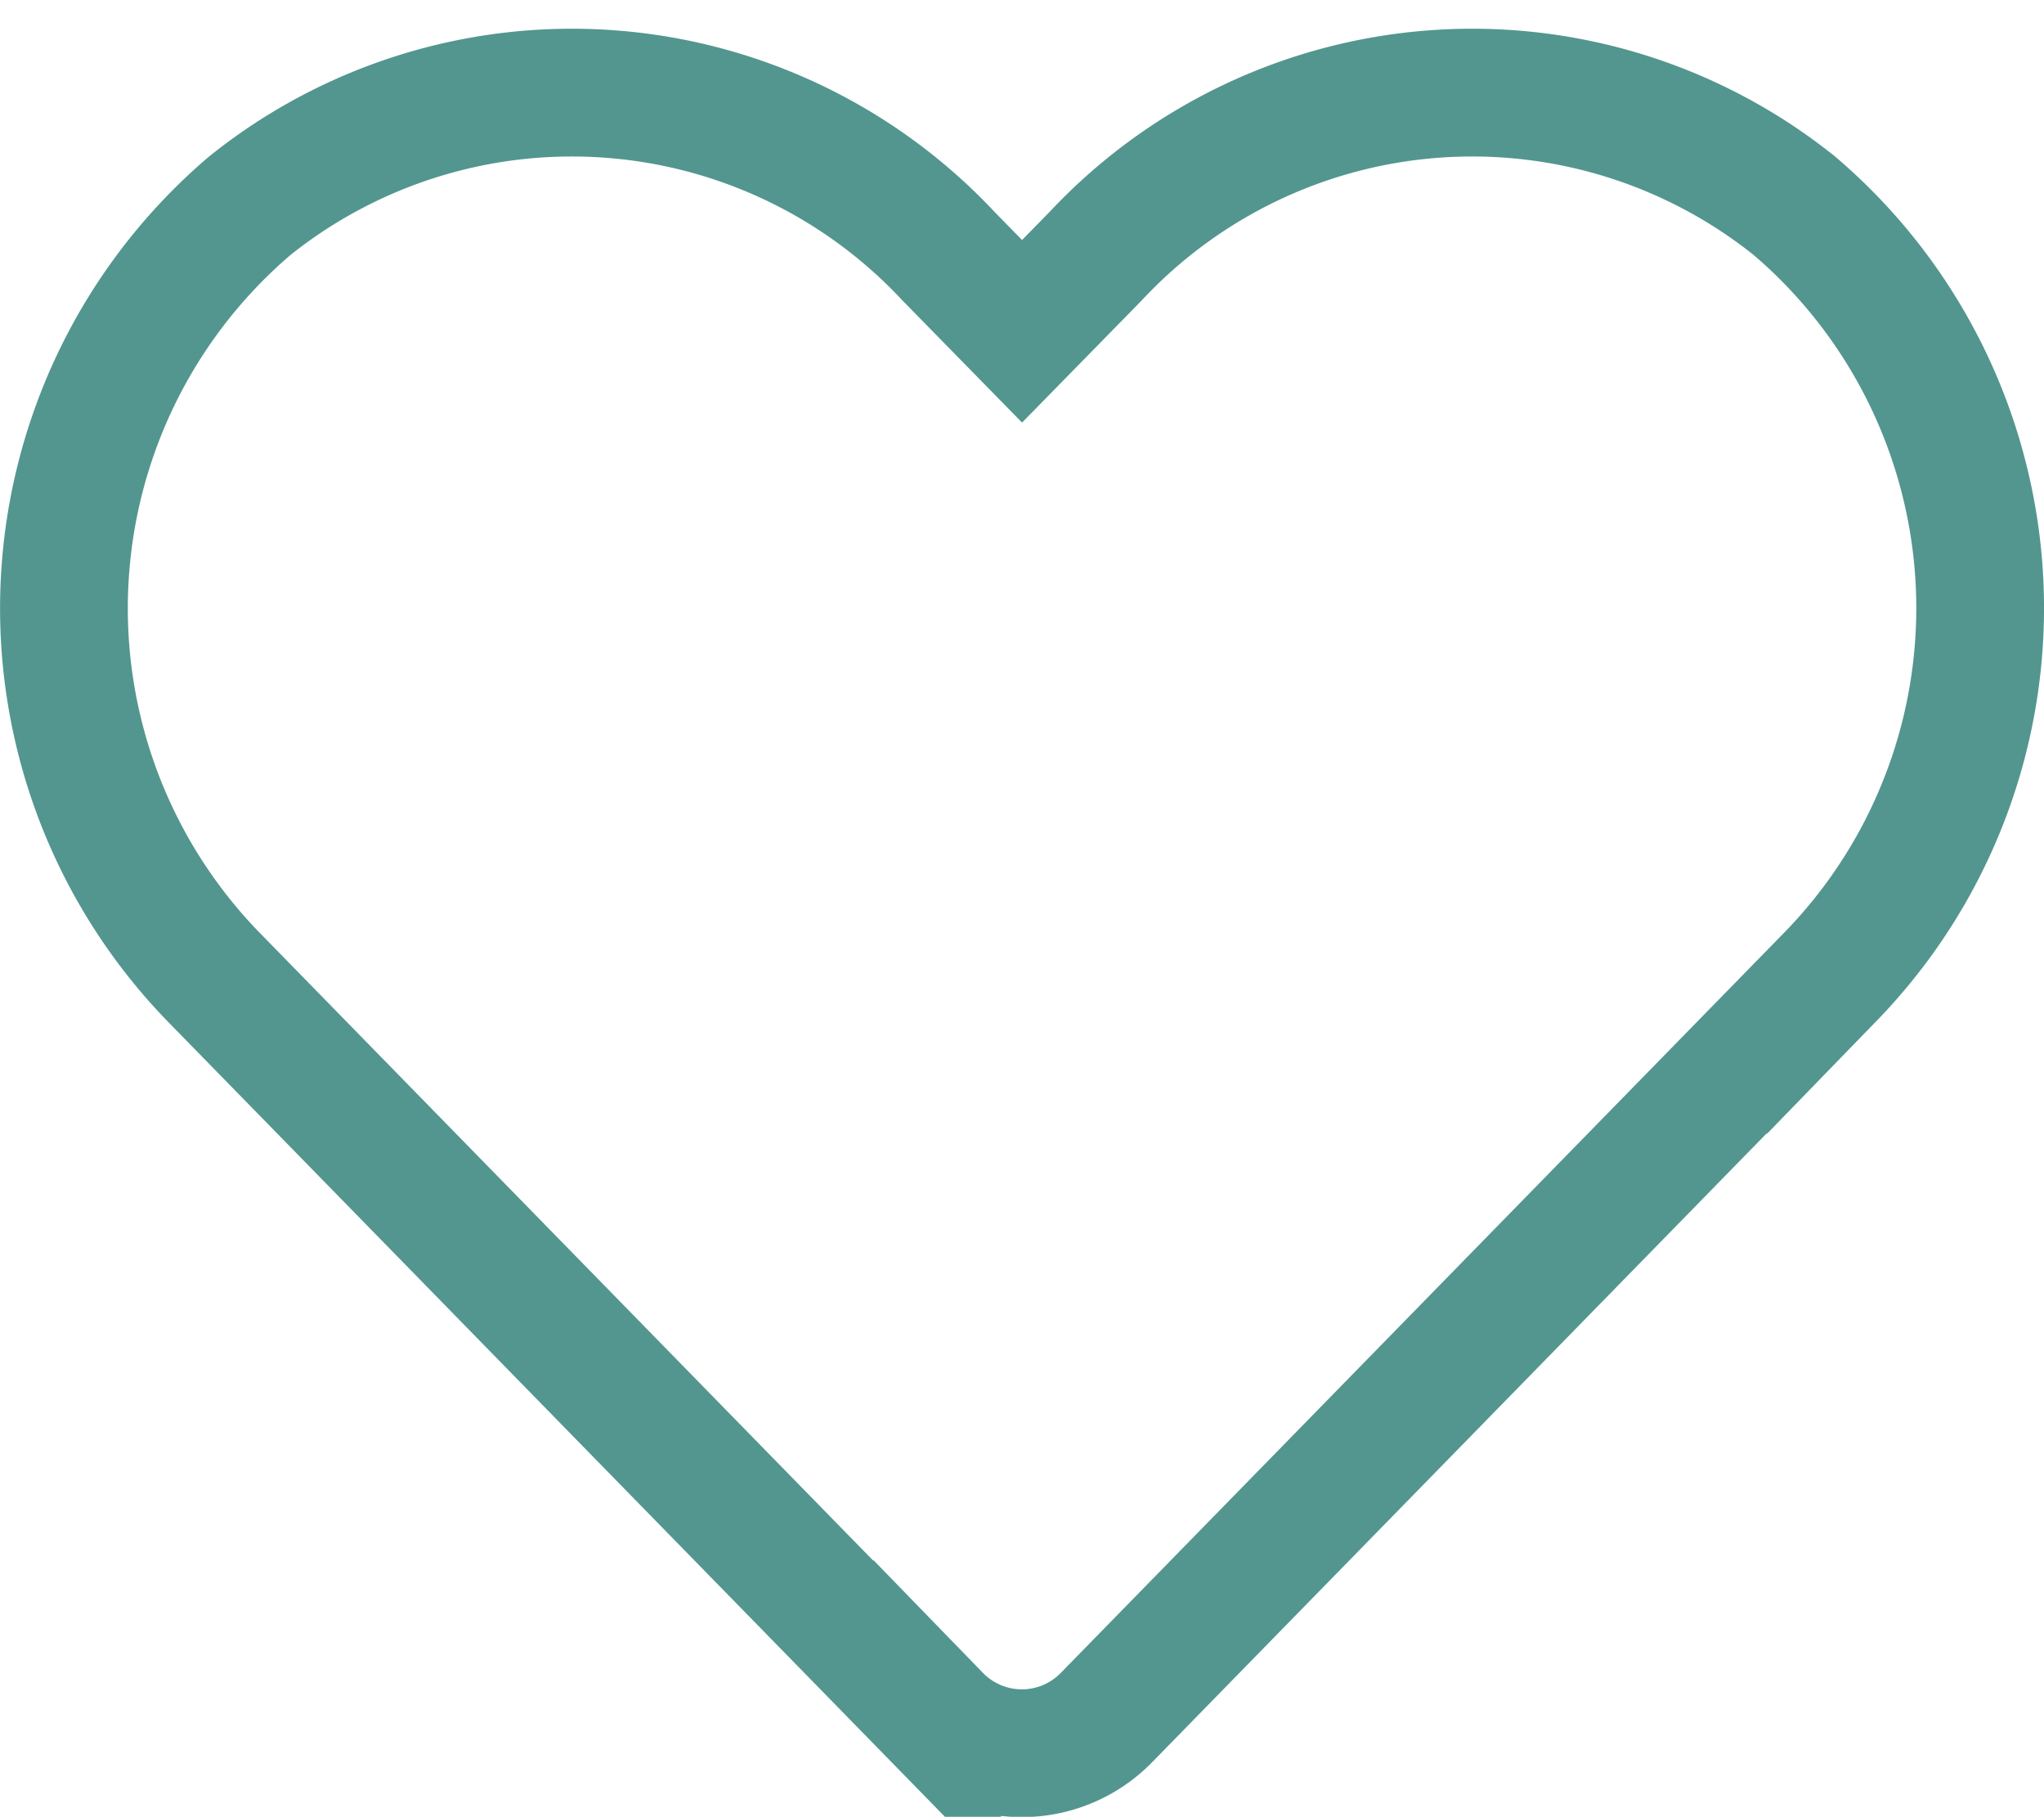
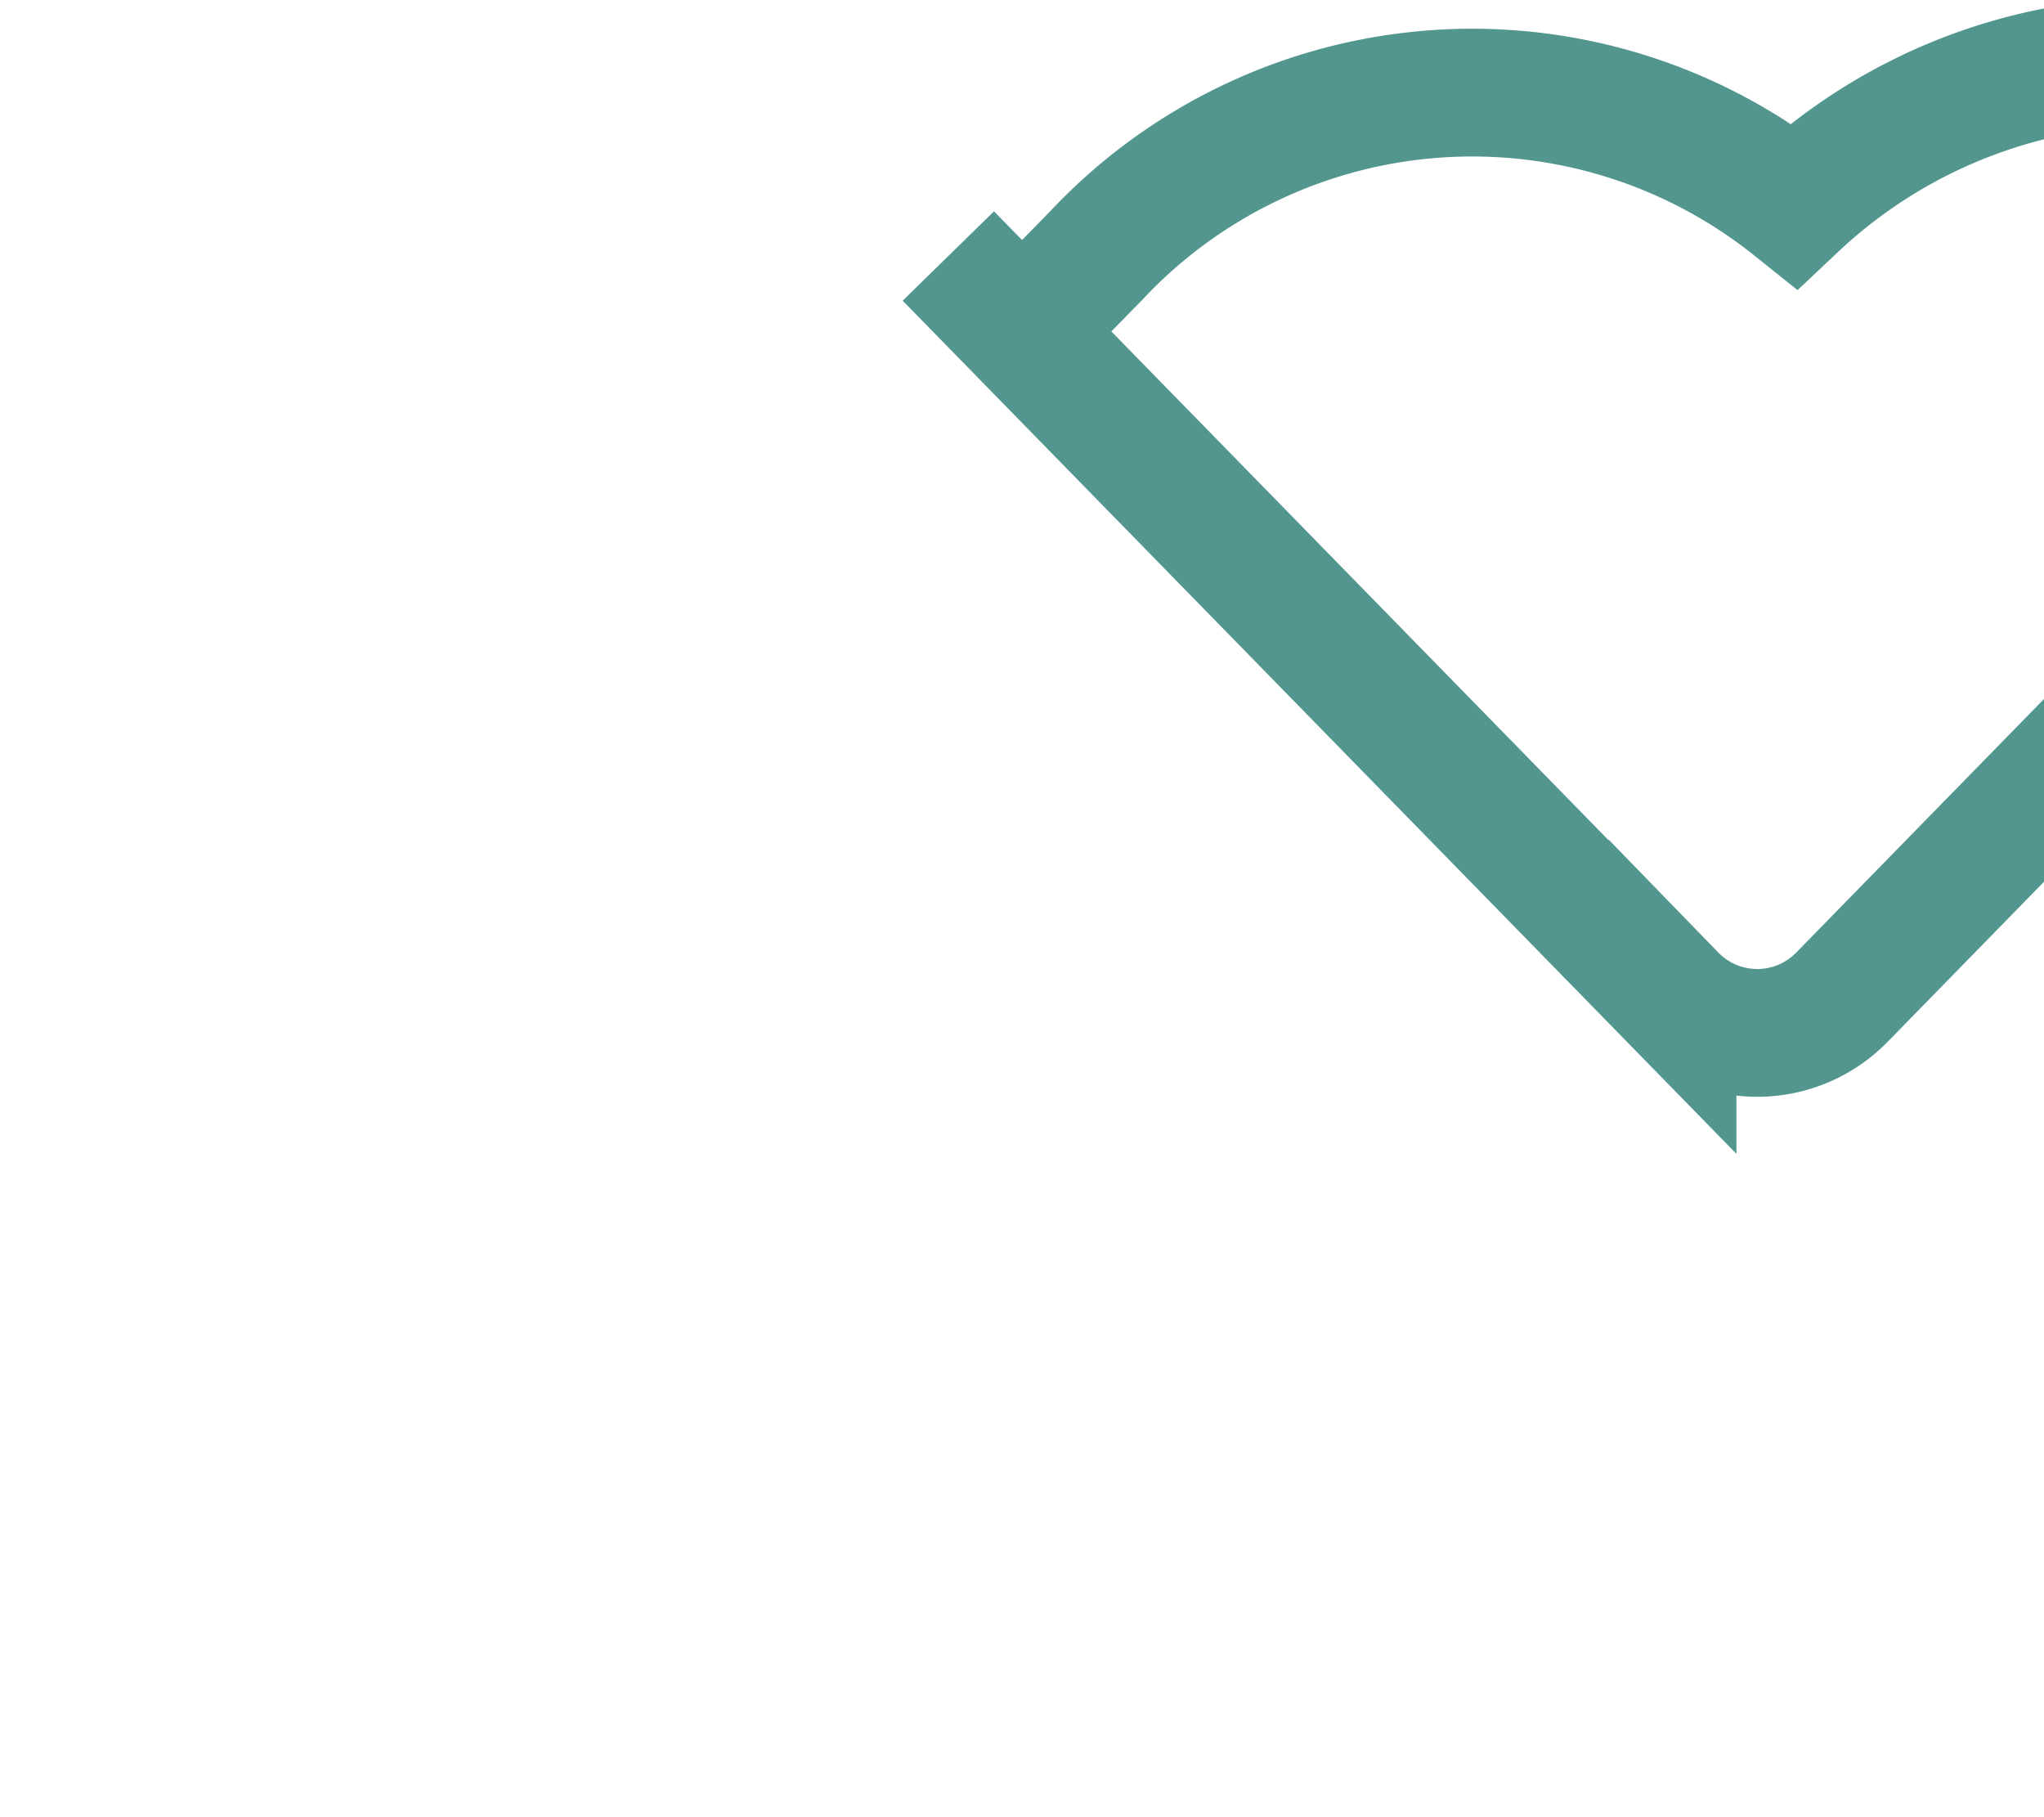
<svg xmlns="http://www.w3.org/2000/svg" width="16.001" height="14.22" viewBox="0 0 16.001 14.22">
-   <path id="heart-solid" d="M13.532,32.856a4.034,4.034,0,0,0-5.467.395l-.577.589-.577-.589a4.034,4.034,0,0,0-5.467-.395,4.14,4.14,0,0,0-.29,6.033l5.669,5.8a.925.925,0,0,0,1.327,0l5.669-5.8A4.137,4.137,0,0,0,13.532,32.856Z" transform="translate(0.513 -31.247)" fill="none" stroke="#52968f" stroke-width="1" />
+   <path id="heart-solid" d="M13.532,32.856a4.034,4.034,0,0,0-5.467.395l-.577.589-.577-.589l5.669,5.8a.925.925,0,0,0,1.327,0l5.669-5.8A4.137,4.137,0,0,0,13.532,32.856Z" transform="translate(0.513 -31.247)" fill="none" stroke="#52968f" stroke-width="1" />
</svg>